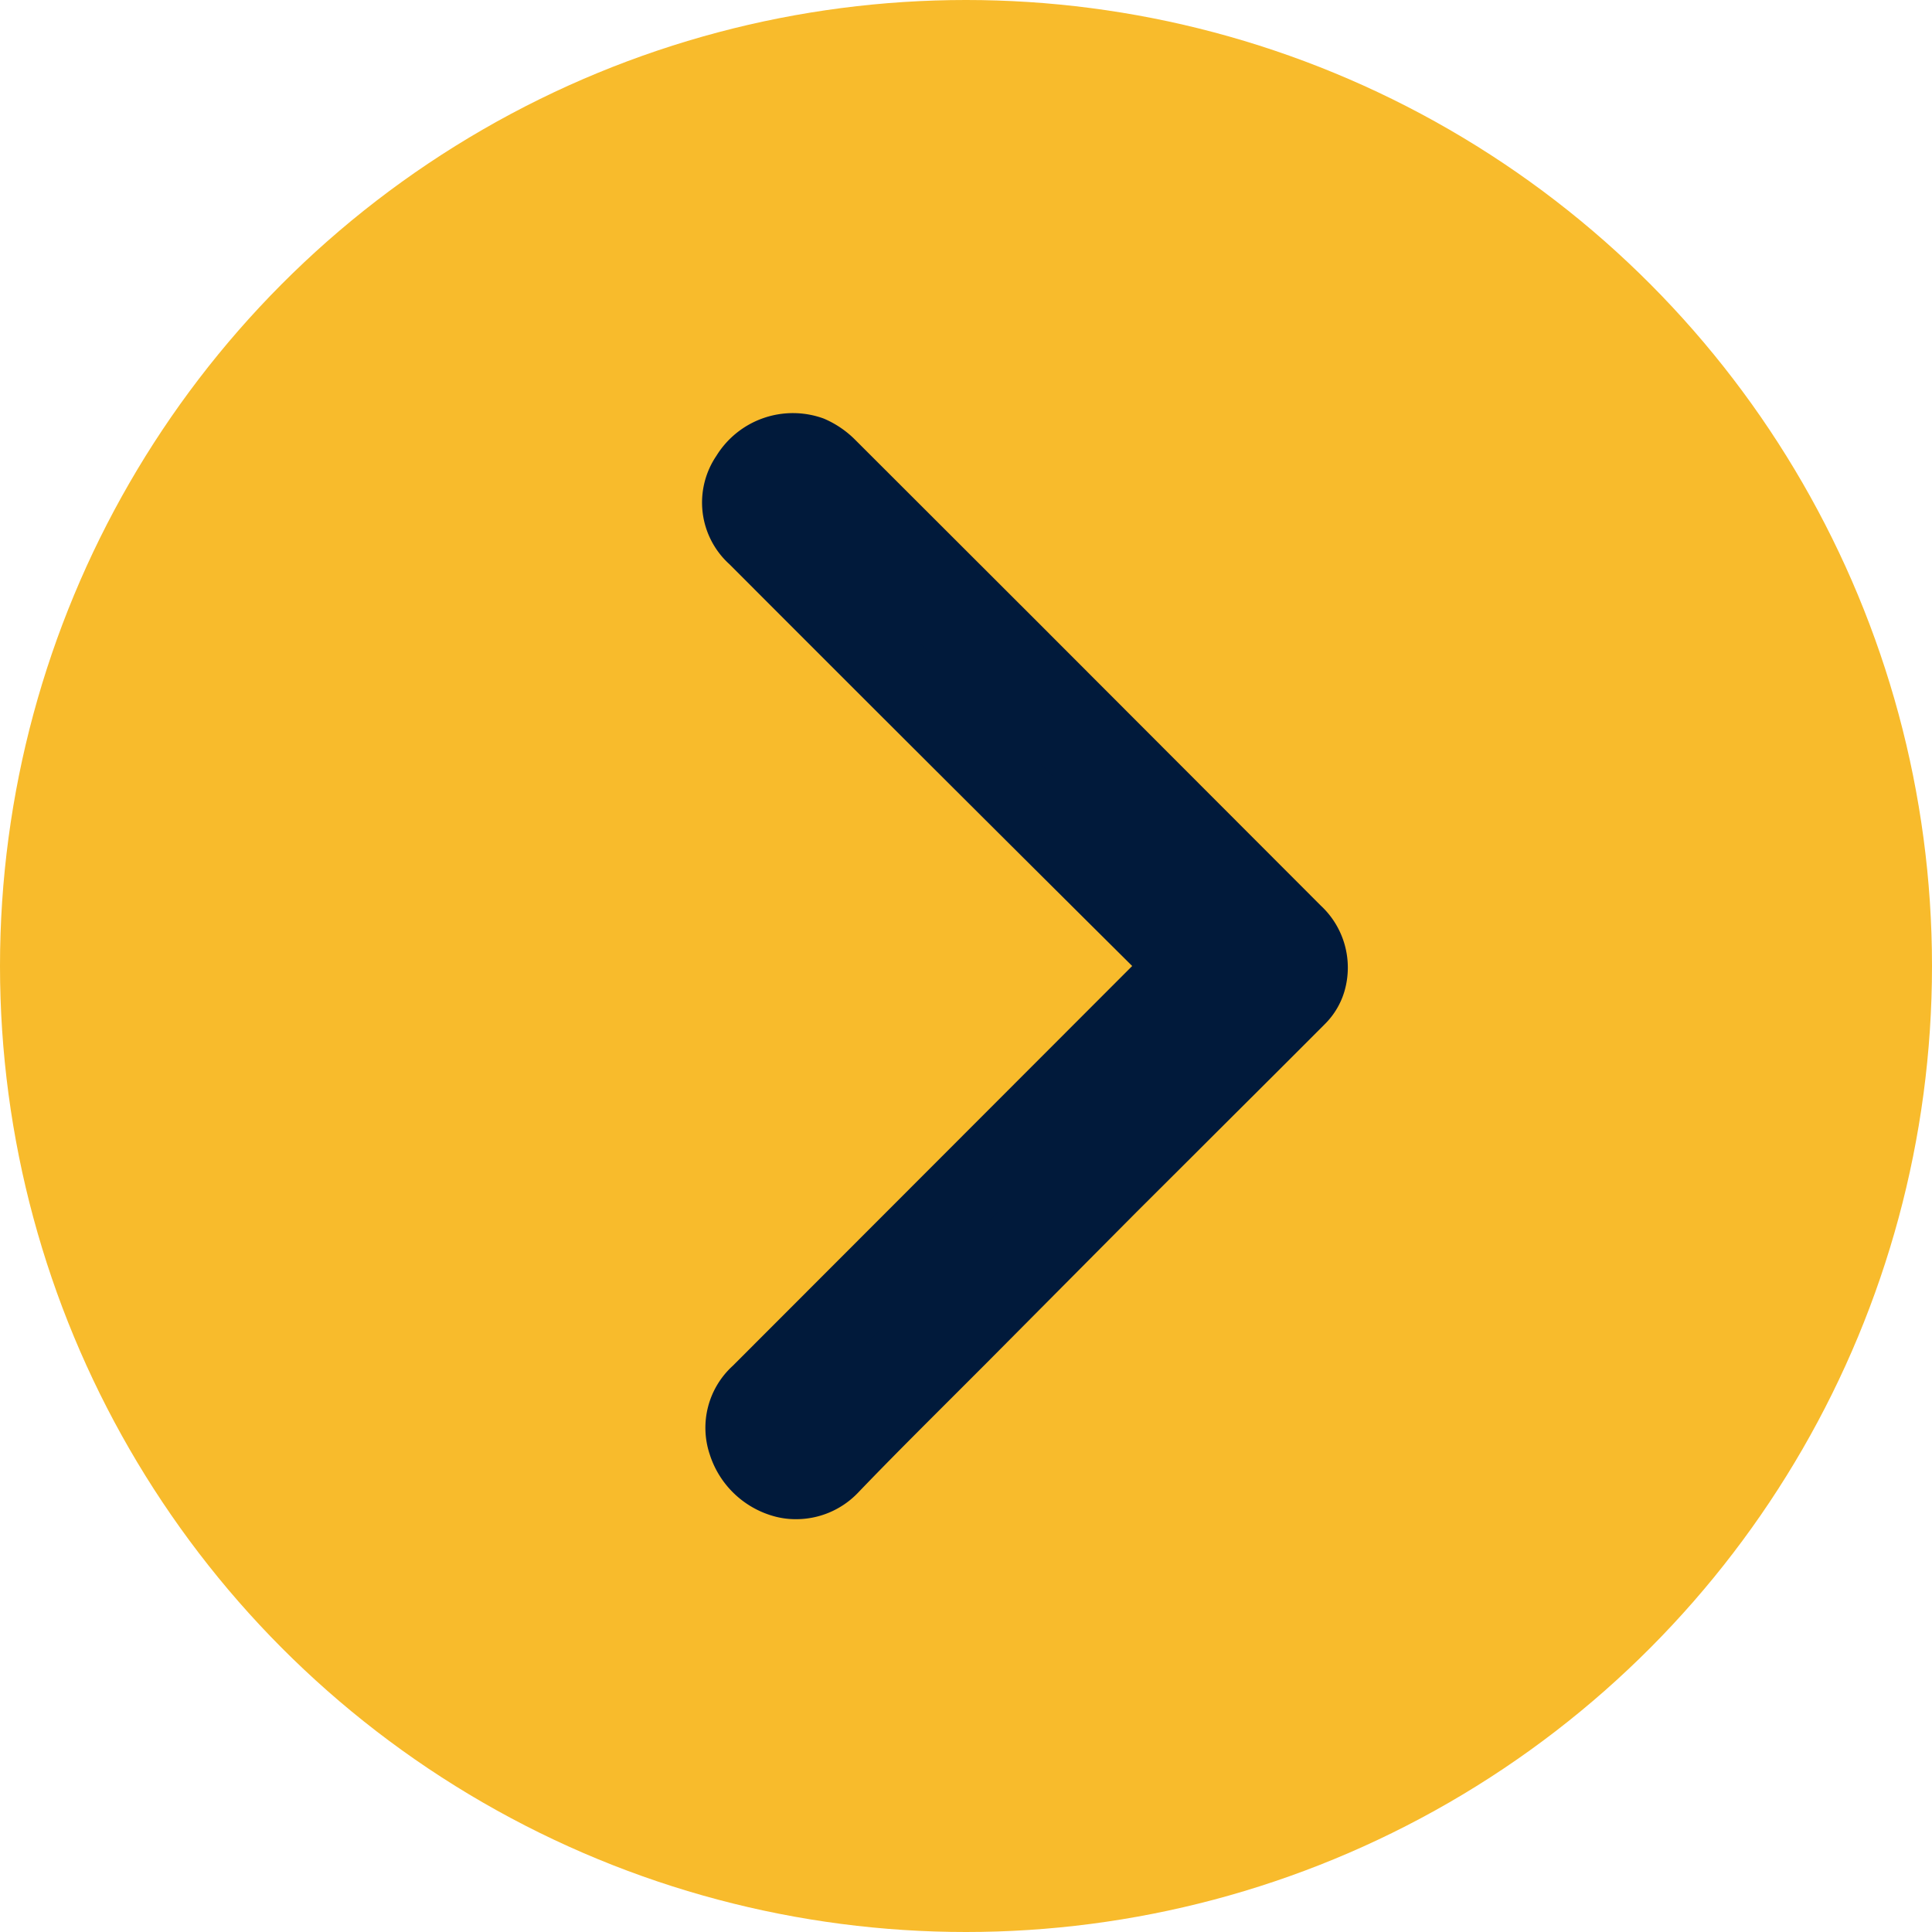
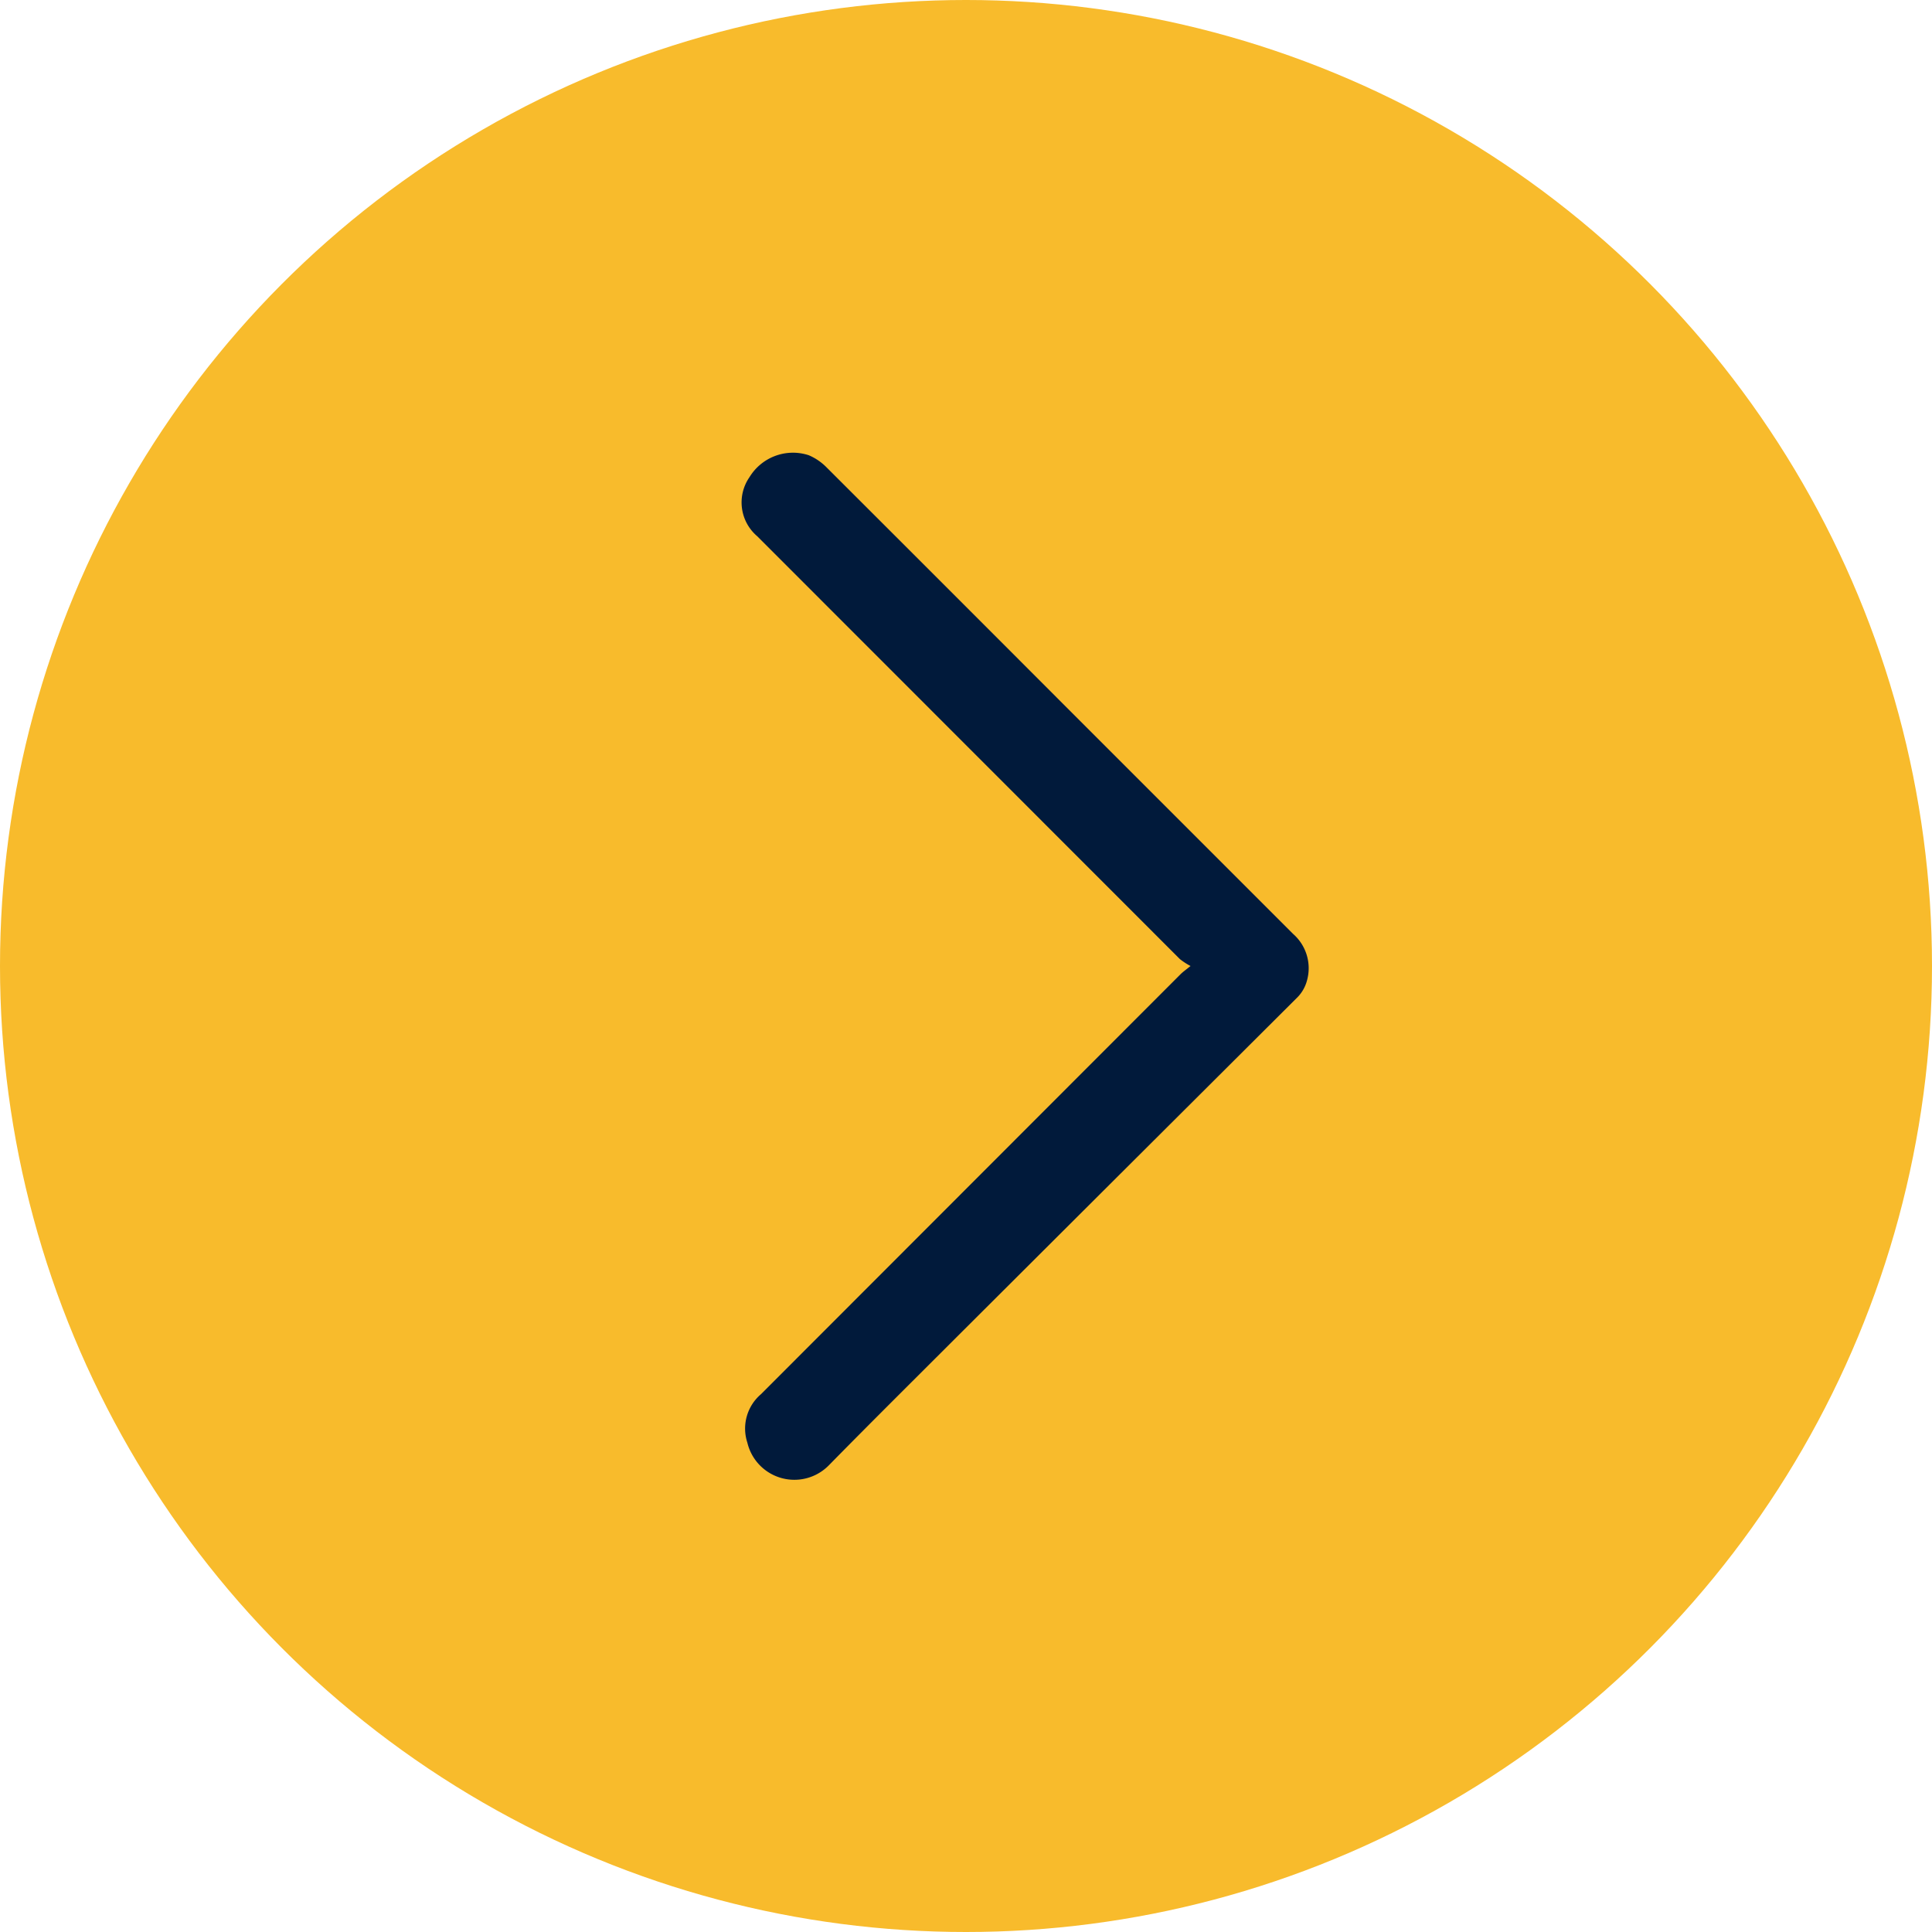
<svg xmlns="http://www.w3.org/2000/svg" viewBox="0 0 98 98">
  <defs>
    <style>.cls-1{fill:#f8bb2c;}.cls-2{fill:#011a3b;}</style>
  </defs>
  <g id="Capa_2" data-name="Capa 2">
    <g id="Capa_1-2" data-name="Capa 1">
      <circle class="cls-1" cx="49" cy="49" r="49" />
      <path class="cls-2" d="M60.39,49a3.38,3.38,0,0,1-.54-.35L38.41,27.2a2.25,2.25,0,0,1-.39-3,2.58,2.58,0,0,1,3-1.11,2.8,2.8,0,0,1,.89.6q5.85,5.84,11.69,11.69l12,12a2.31,2.31,0,0,1,.69,2.38,1.92,1.92,0,0,1-.46.81l-9.55,9.52-7.73,7.71c-2.17,2.17-4.35,4.33-6.5,6.52a2.45,2.45,0,0,1-4.14-1.14,2.29,2.29,0,0,1,.69-2.46L59.88,49.42C60,49.3,60.13,49.21,60.39,49Z" />
-       <path class="cls-2" d="M40.37,77.06a4.11,4.11,0,0,1-1-.12A4.75,4.75,0,0,1,36,73.77a4.25,4.25,0,0,1,1.17-4.49L57.43,49Q47.2,38.84,37,28.62a4.22,4.22,0,0,1-.66-5.5,4.56,4.56,0,0,1,5.44-1.89,5,5,0,0,1,1.57,1.05l9.24,9.23L67,45.94a4.29,4.29,0,0,1,1.2,4.33,3.89,3.89,0,0,1-1,1.68c-2.25,2.26-4.52,4.51-6.78,6.77l-2.77,2.76L50,69.18l-1.54,1.54c-1.65,1.65-3.31,3.3-4.94,5A4.34,4.34,0,0,1,40.37,77.06Zm20.8-29.93.3.18,2.26,1.47-2.45,2.06L40,72.11c-.25.25-.23.32-.2.41a.77.77,0,0,0,.49.53c.05,0,.14,0,.32-.15,1.64-1.69,3.31-3.35,5-5l1.55-1.54,7.73-7.71,2.77-2.76,6.77-6.75c0-.06,0-.13-.22-.36L49.76,34.34l-9.23-9.22a1.19,1.19,0,0,0-.21-.16.65.65,0,0,0-.62.33c-.11.16-.15.23.12.5Z" />
    </g>
  </g>
</svg>